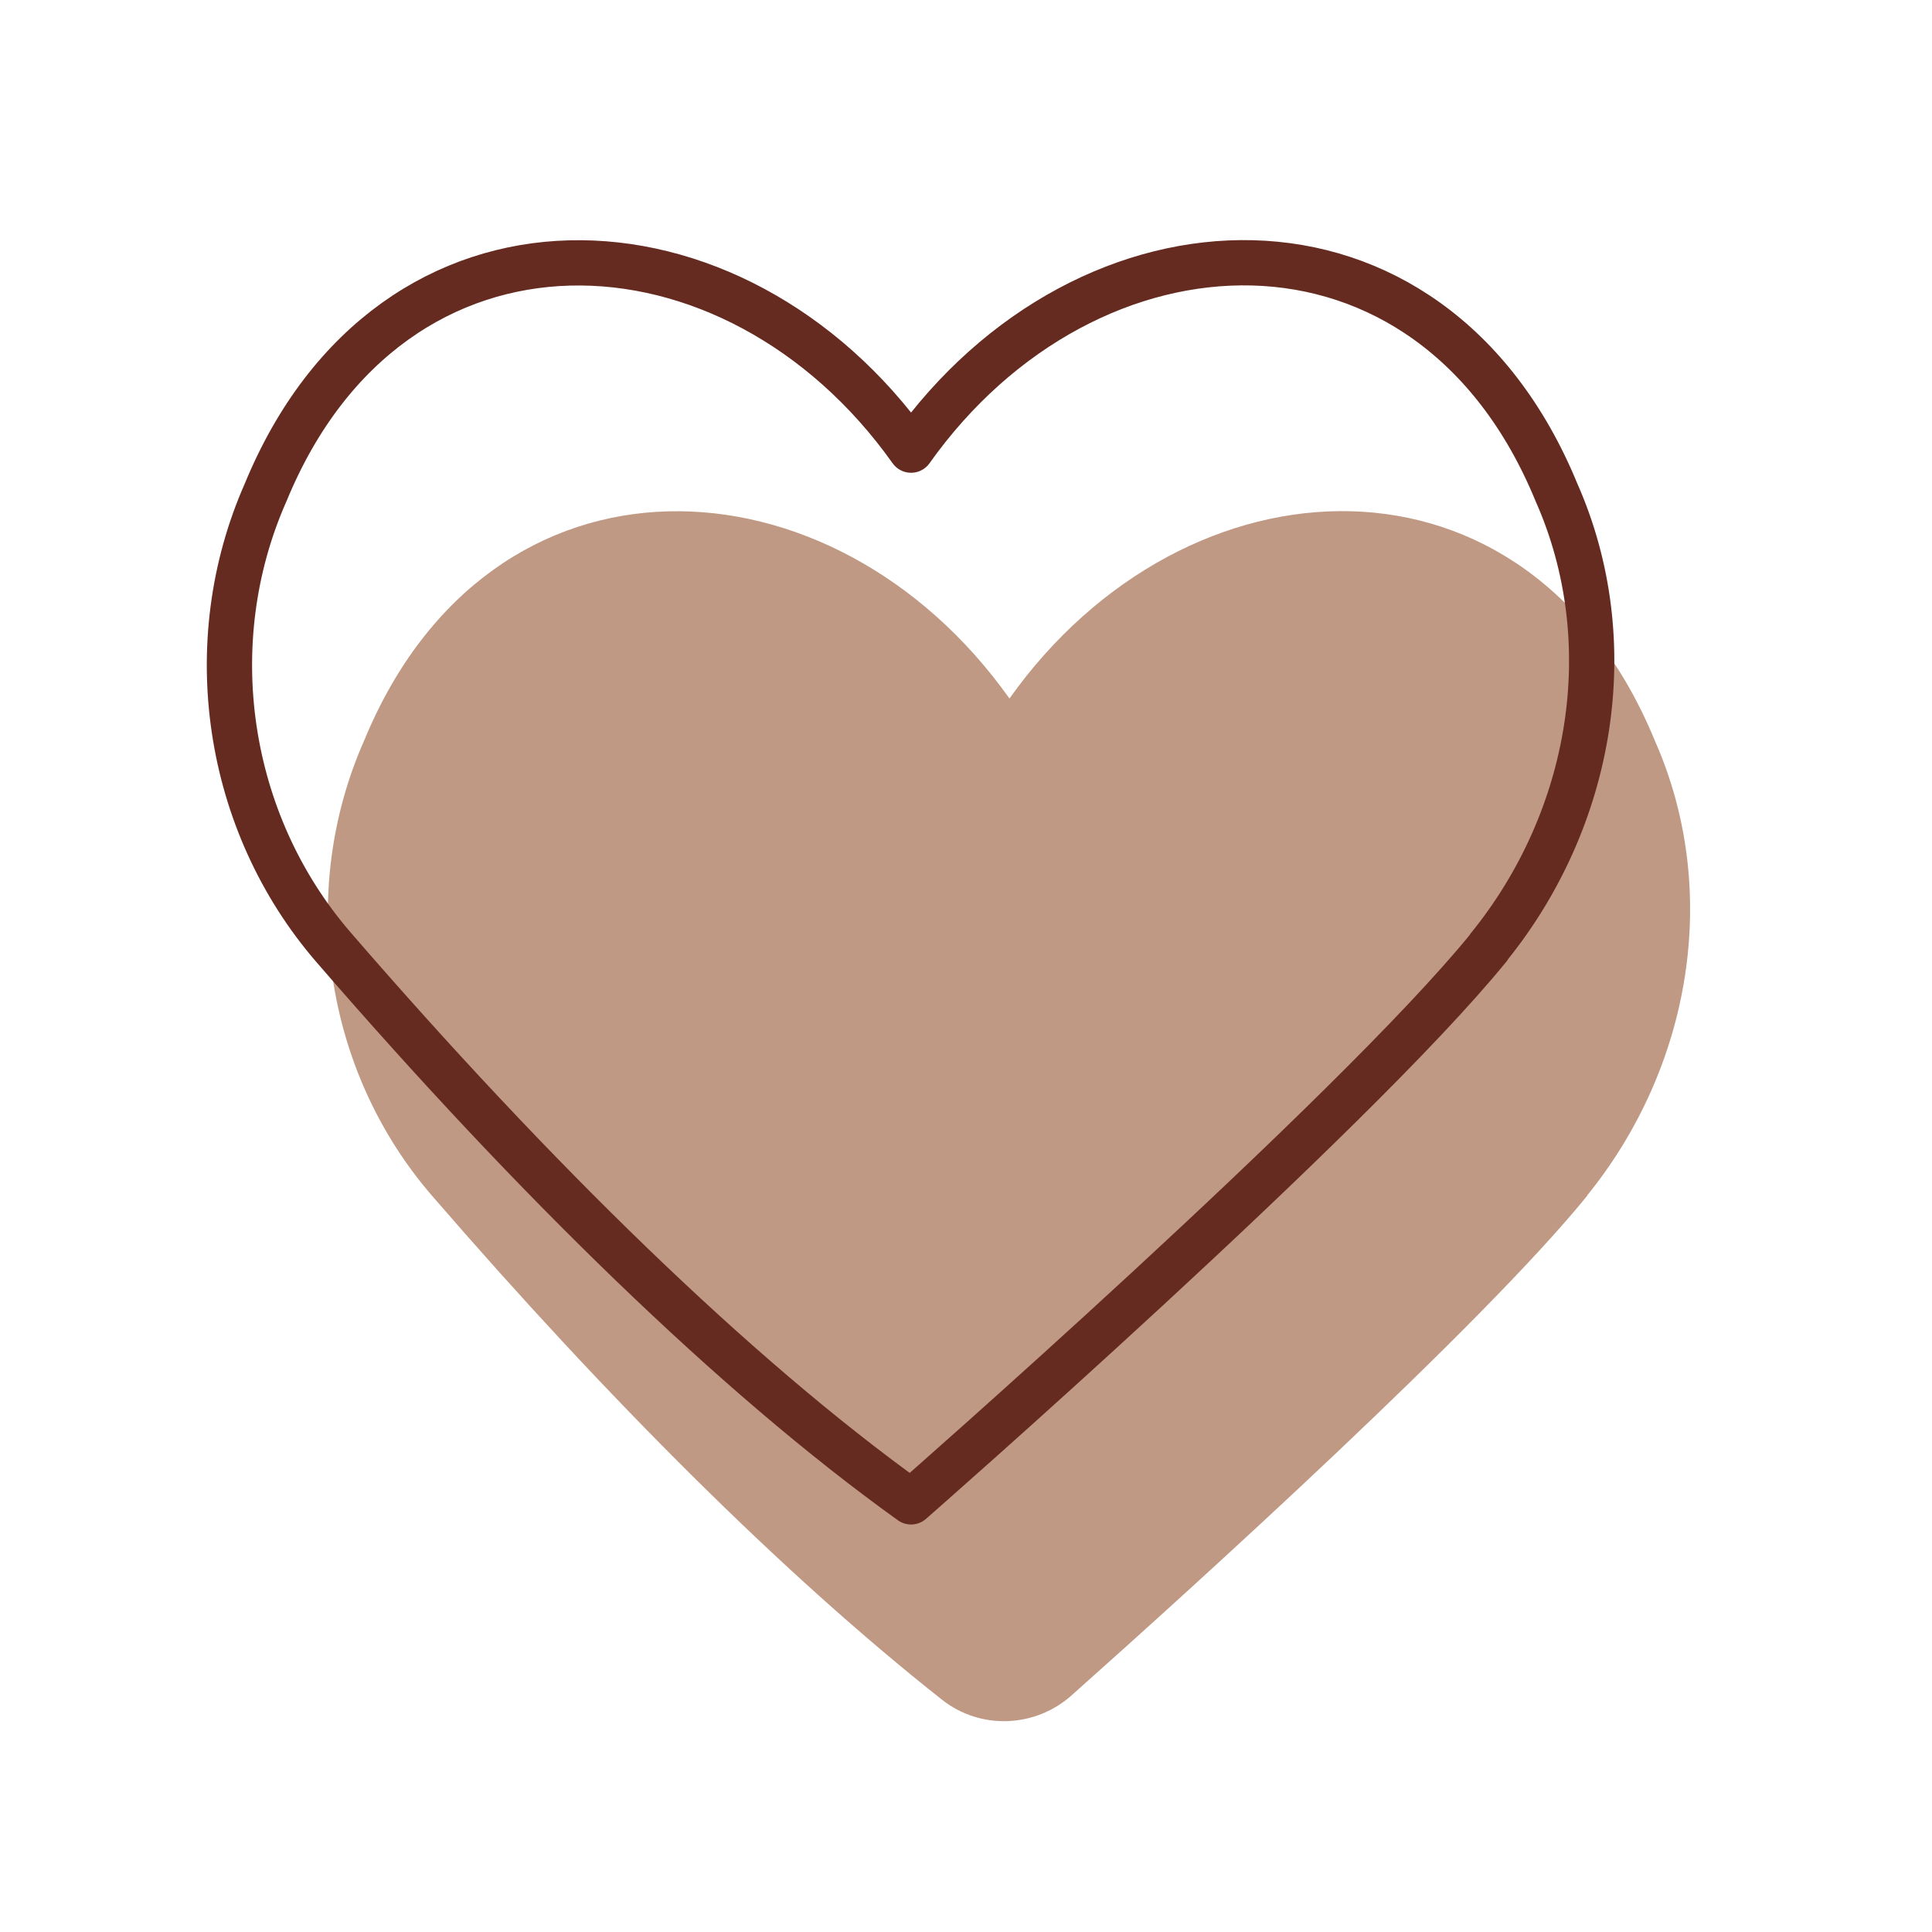
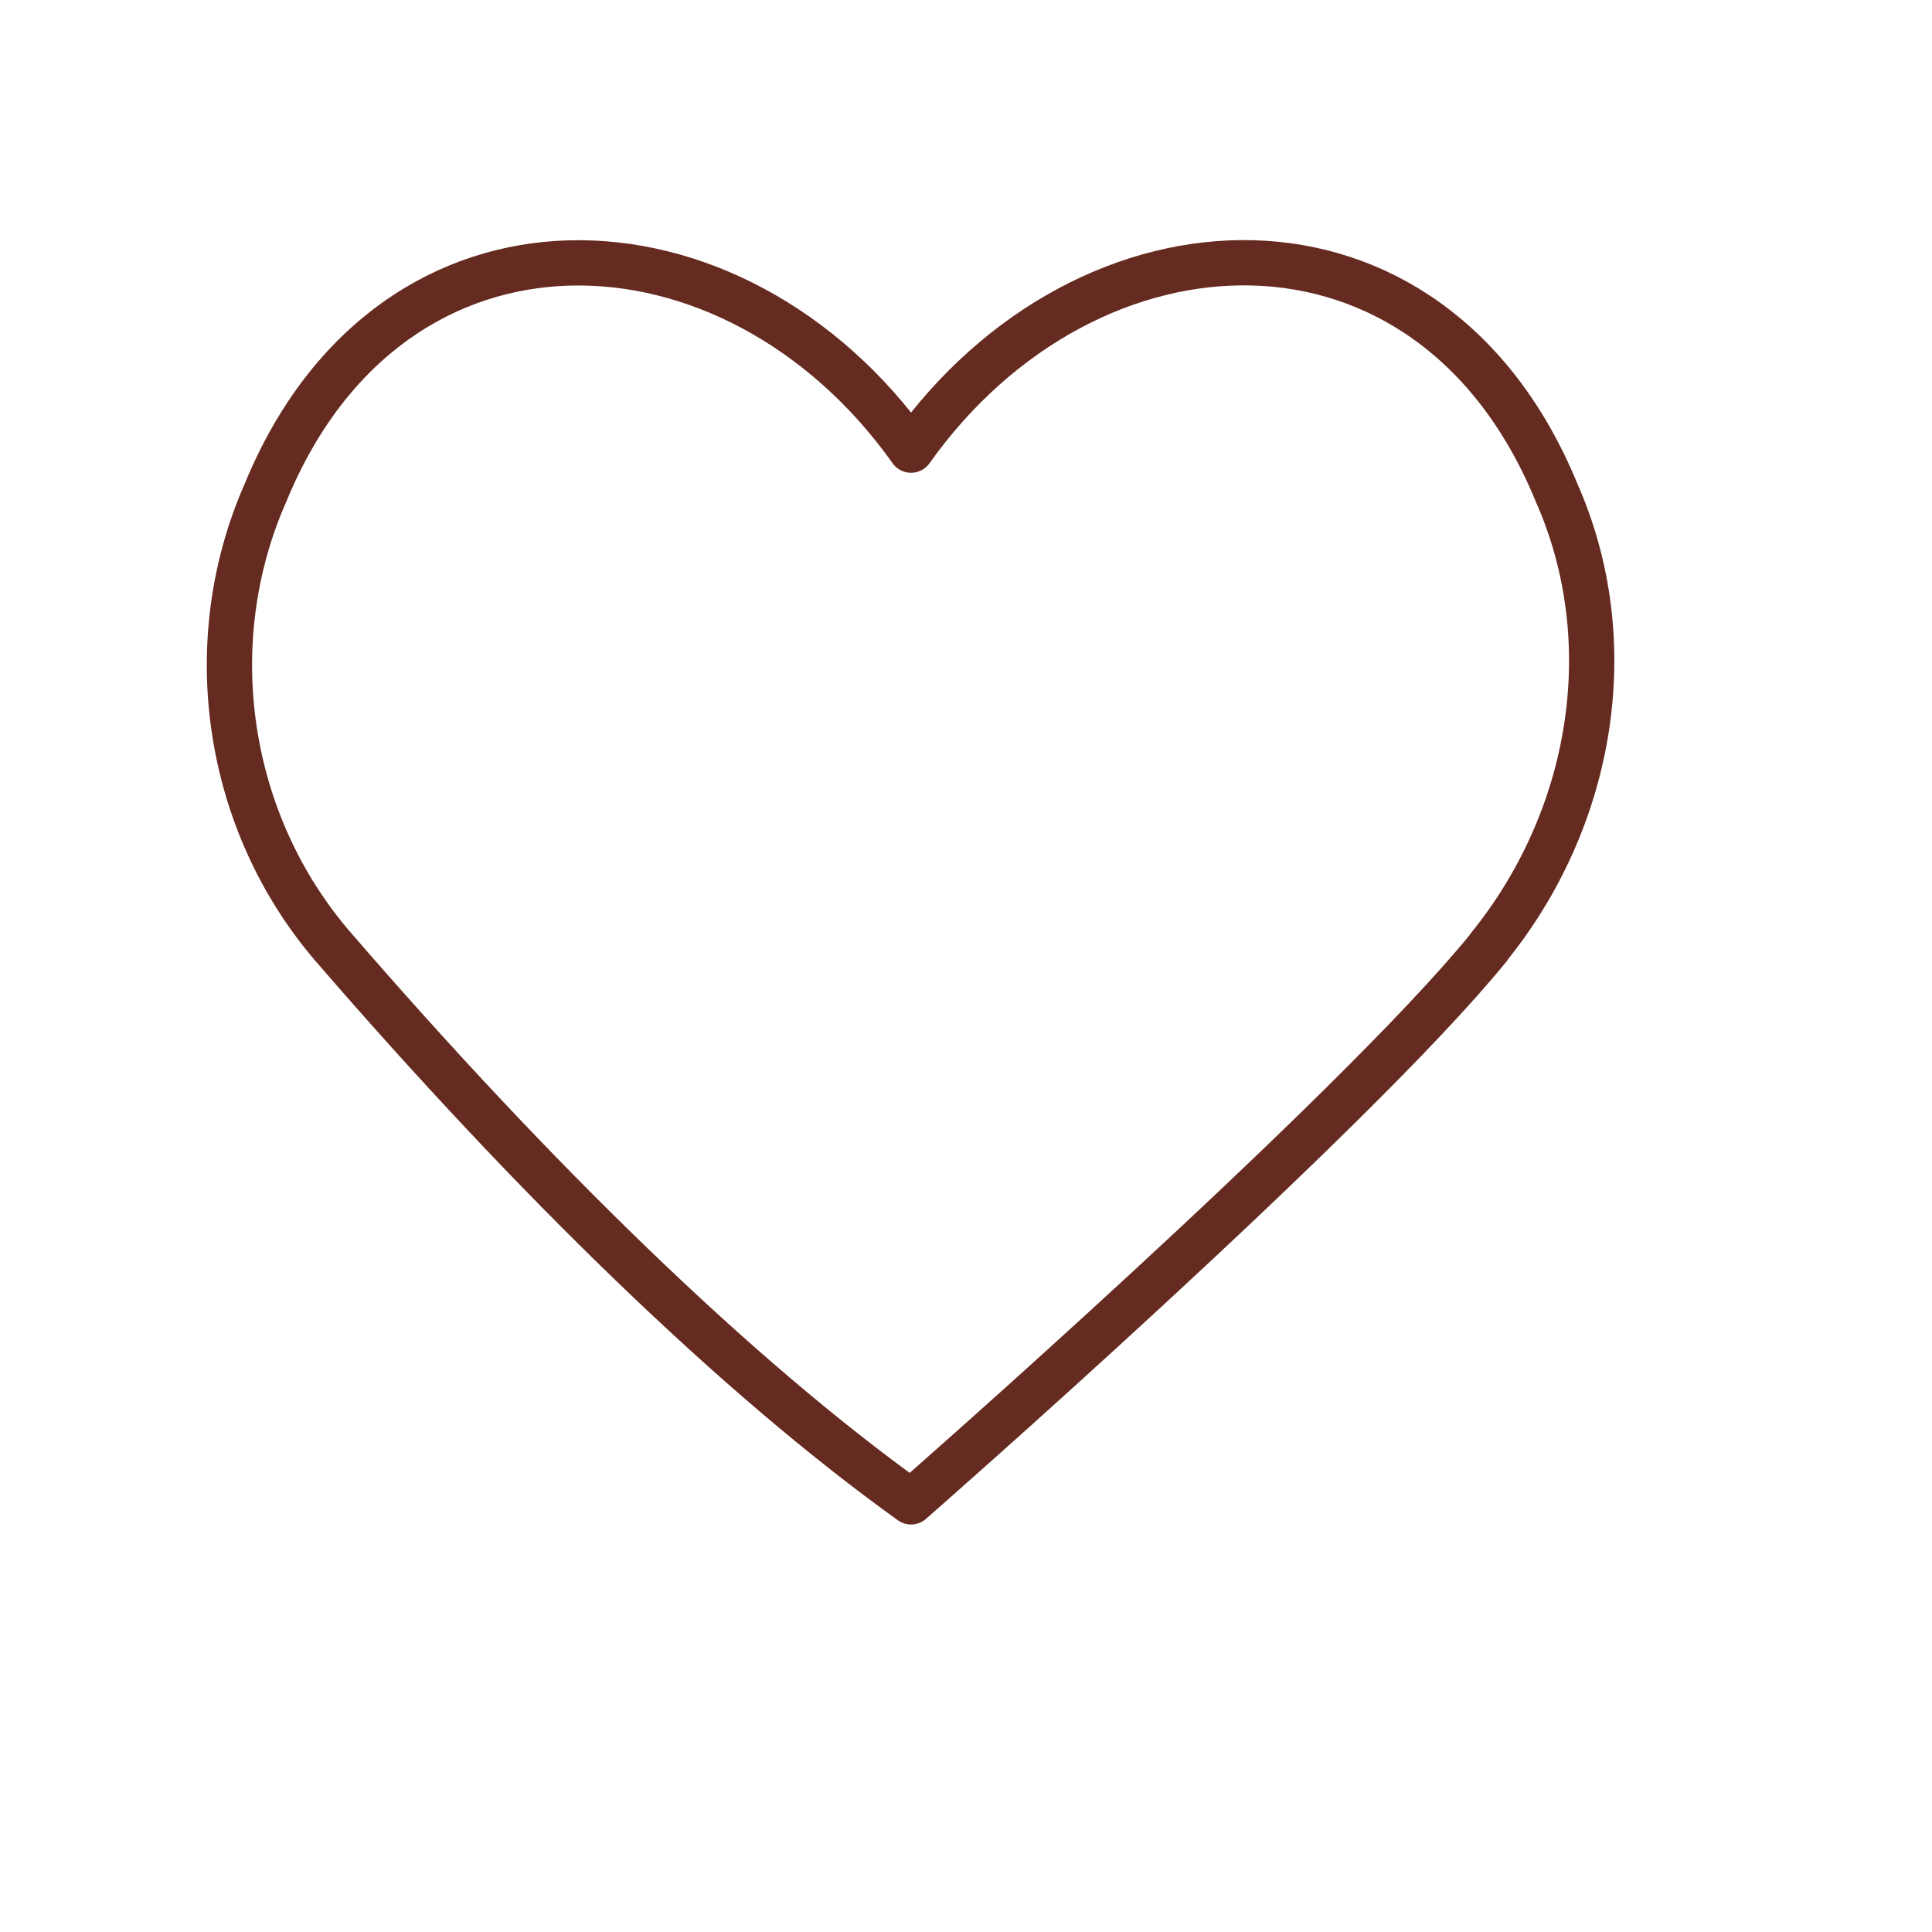
<svg xmlns="http://www.w3.org/2000/svg" width="64" height="64" fill="none" viewBox="0 0 64 64">
-   <path fill="#C09984" d="M52.57 39.609c3.45-4.25 4.45-10.1 2.25-15.07-4.18-10.17-15.53-9.64-21.38-1.4-5.85-8.24-17.2-8.76-21.38 1.4-2.2 4.97-1.33 10.93 2.25 15.07 5.81 6.72 11.63 12.54 16.9 16.7 1.27 1 3.08.93 4.29-.15 4.19-3.73 13.6-12.26 17.08-16.55h-.01Z" />
  <path stroke="#662B20" stroke-linecap="round" stroke-linejoin="round" stroke-width="1.5" d="M49.31 31.381c3.45-4.25 4.45-10.1 2.25-15.07-4.18-10.17-15.53-9.64-21.38-1.4-5.85-8.24-17.2-8.76-21.38 1.4-2.2 4.97-1.33 10.93 2.25 15.07 6.64 7.68 13.3 14.19 19.13 18.37 0 0 14.6-12.78 19.14-18.37h-.01Z" />
</svg>